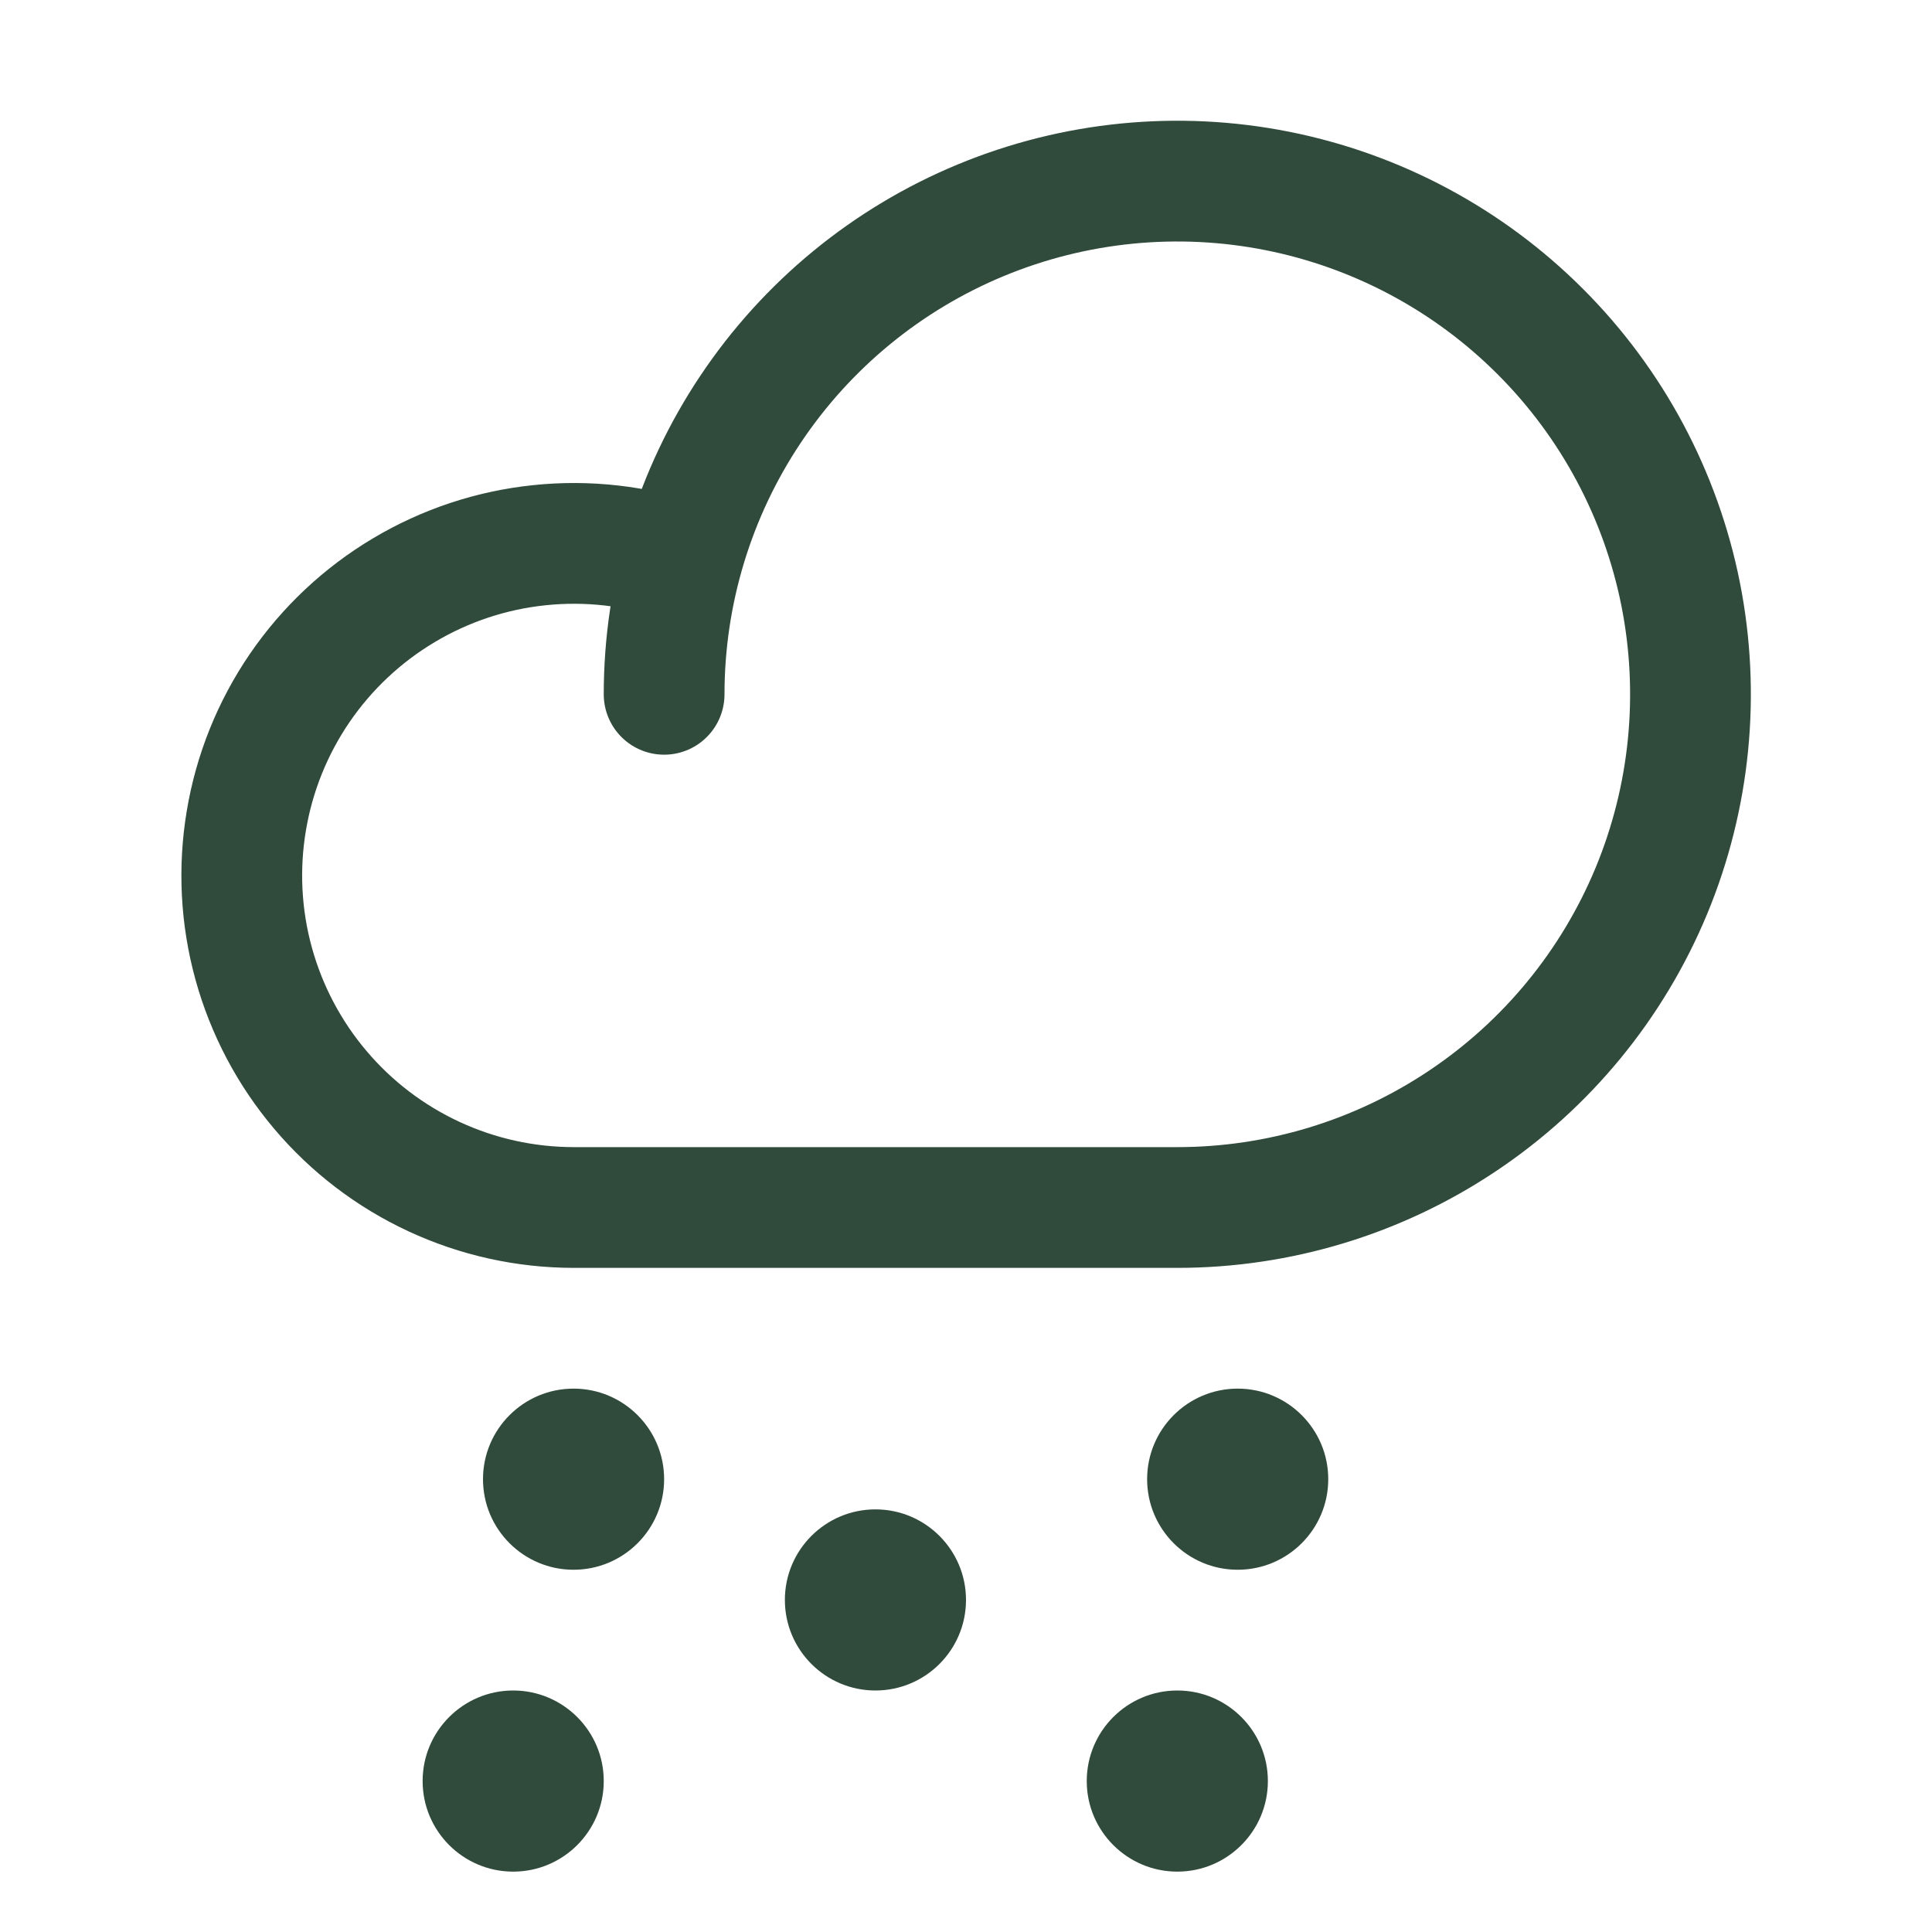
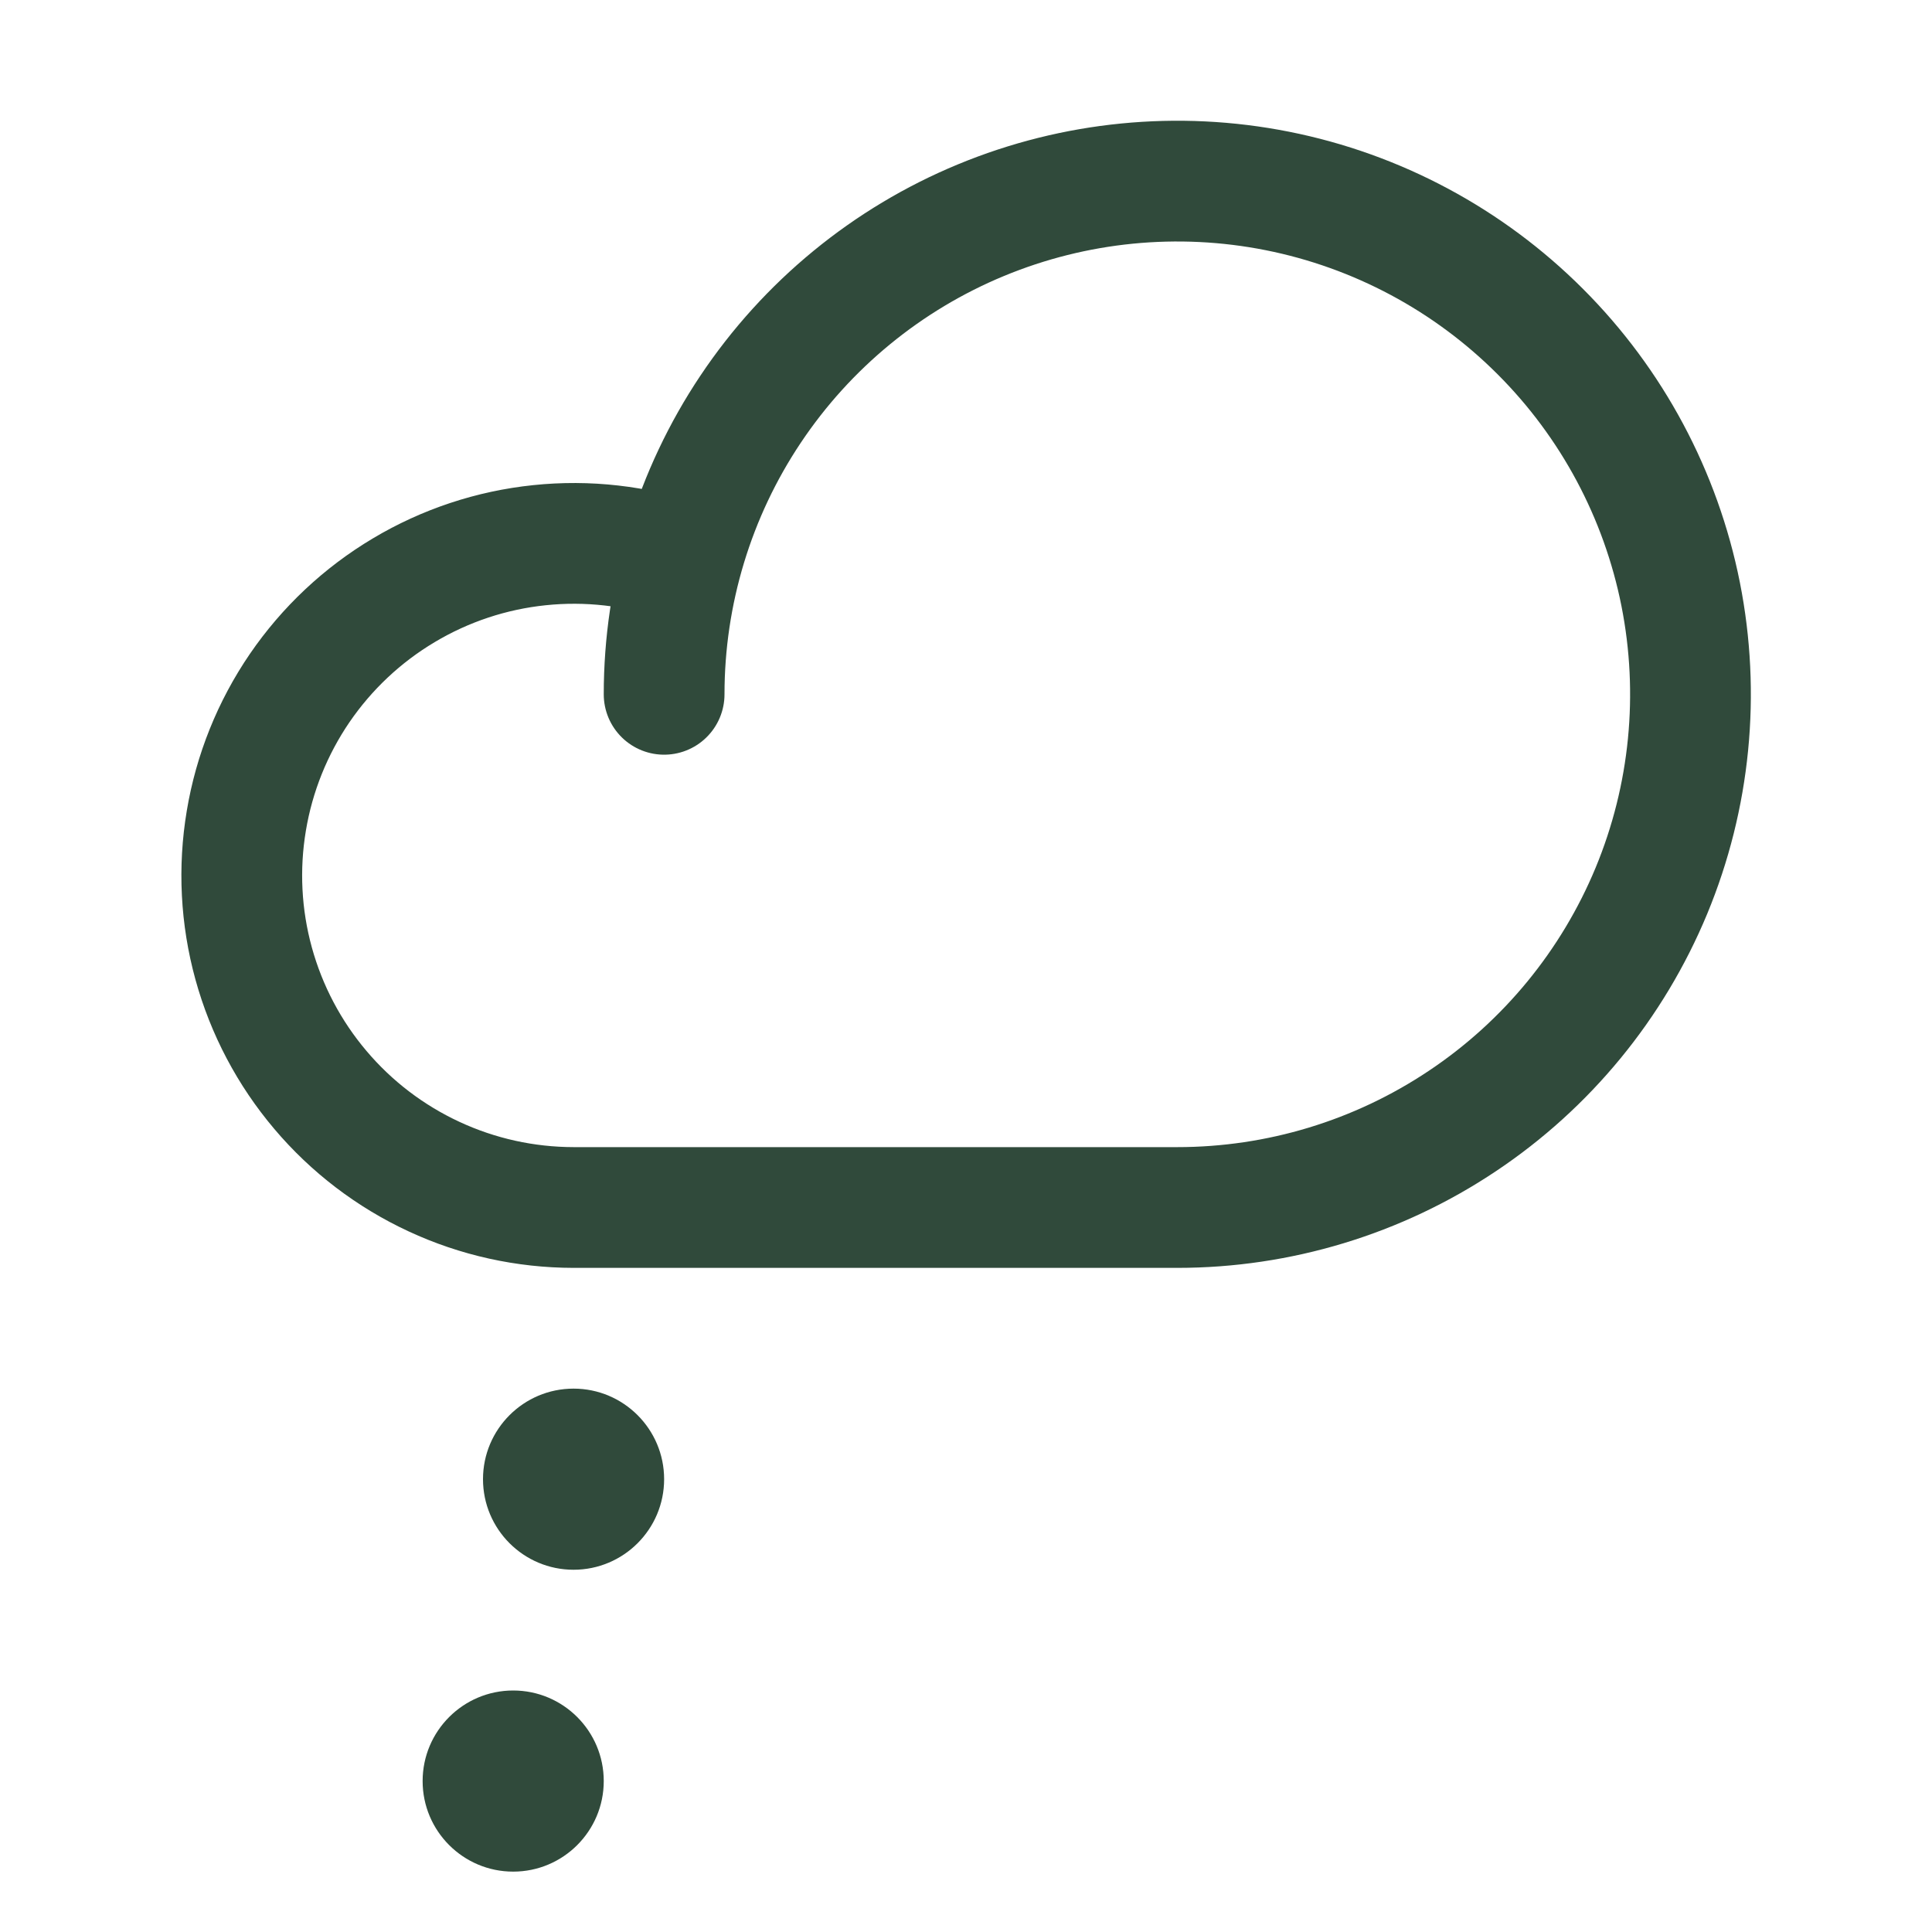
<svg xmlns="http://www.w3.org/2000/svg" width="32" height="32" viewBox="0 0 32 32" fill="none">
  <path d="M11 11.5C11 9.819 11.498 8.175 12.432 6.778C13.366 5.38 14.694 4.29 16.247 3.647C17.8 3.004 19.509 2.835 21.158 3.163C22.807 3.491 24.321 4.301 25.51 5.49C26.699 6.678 27.509 8.193 27.837 9.842C28.164 11.491 27.996 13.2 27.353 14.753C26.709 16.306 25.62 17.634 24.222 18.567C22.824 19.502 21.181 20 19.5 20H9.5C8.701 19.999 7.912 19.825 7.188 19.488C6.464 19.152 5.821 18.662 5.306 18.052C4.79 17.443 4.413 16.728 4.201 15.958C3.989 15.188 3.948 14.381 4.08 13.594C4.211 12.806 4.513 12.056 4.963 11.397C5.414 10.738 6.003 10.184 6.689 9.776C7.374 9.367 8.141 9.112 8.936 9.03C9.73 8.947 10.533 9.038 11.288 9.297" stroke="#304A3B" stroke-width="2" stroke-linecap="round" stroke-linejoin="round" />
  <path d="M9.5 26C10.328 26 11 25.328 11 24.5C11 23.672 10.328 23 9.5 23C8.672 23 8 23.672 8 24.5C8 25.328 8.672 26 9.5 26Z" fill="#304A3B" />
-   <path d="M14.5 28C15.328 28 16 27.328 16 26.5C16 25.672 15.328 25 14.5 25C13.672 25 13 25.672 13 26.5C13 27.328 13.672 28 14.5 28Z" fill="#304A3B" />
-   <path d="M20.5 26C21.328 26 22 25.328 22 24.5C22 23.672 21.328 23 20.5 23C19.672 23 19 23.672 19 24.5C19 25.328 19.672 26 20.5 26Z" fill="#304A3B" />
  <path d="M8.5 31C9.328 31 10 30.328 10 29.5C10 28.672 9.328 28 8.5 28C7.672 28 7 28.672 7 29.5C7 30.328 7.672 31 8.5 31Z" fill="#304A3B" />
-   <path d="M19.5 31C20.328 31 21 30.328 21 29.5C21 28.672 20.328 28 19.5 28C18.672 28 18 28.672 18 29.5C18 30.328 18.672 31 19.5 31Z" fill="#304A3B" />
</svg>